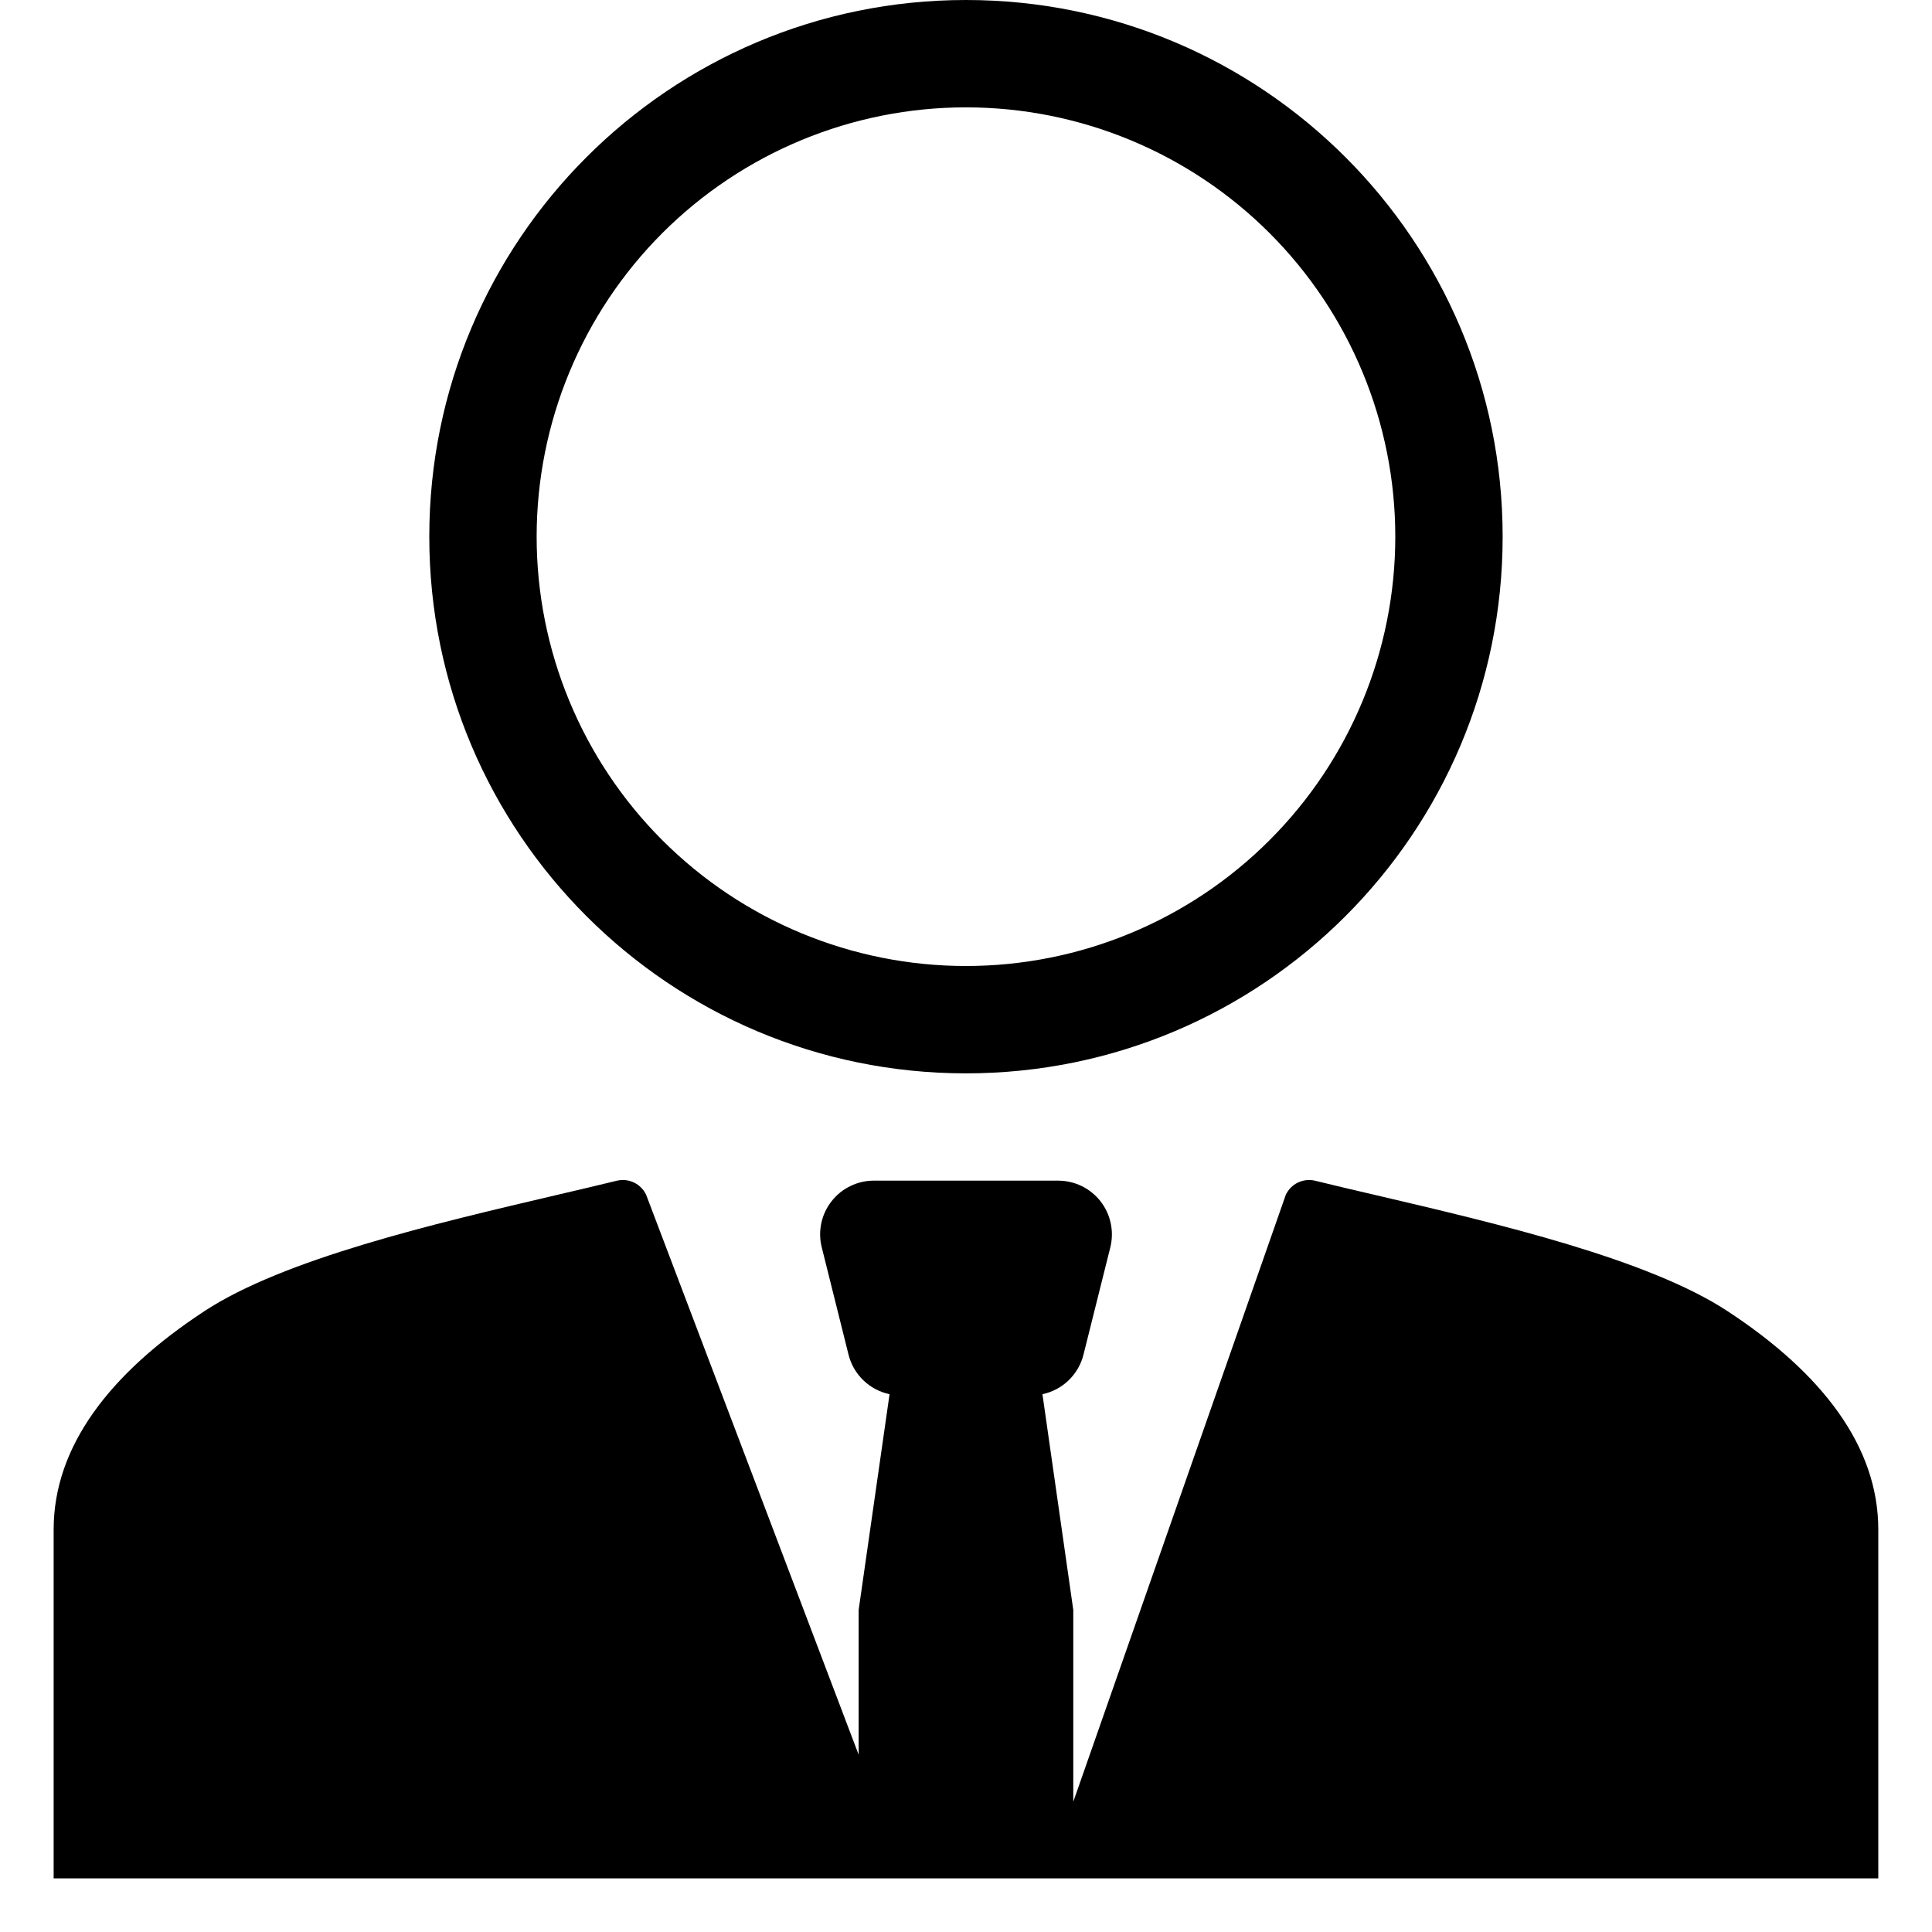
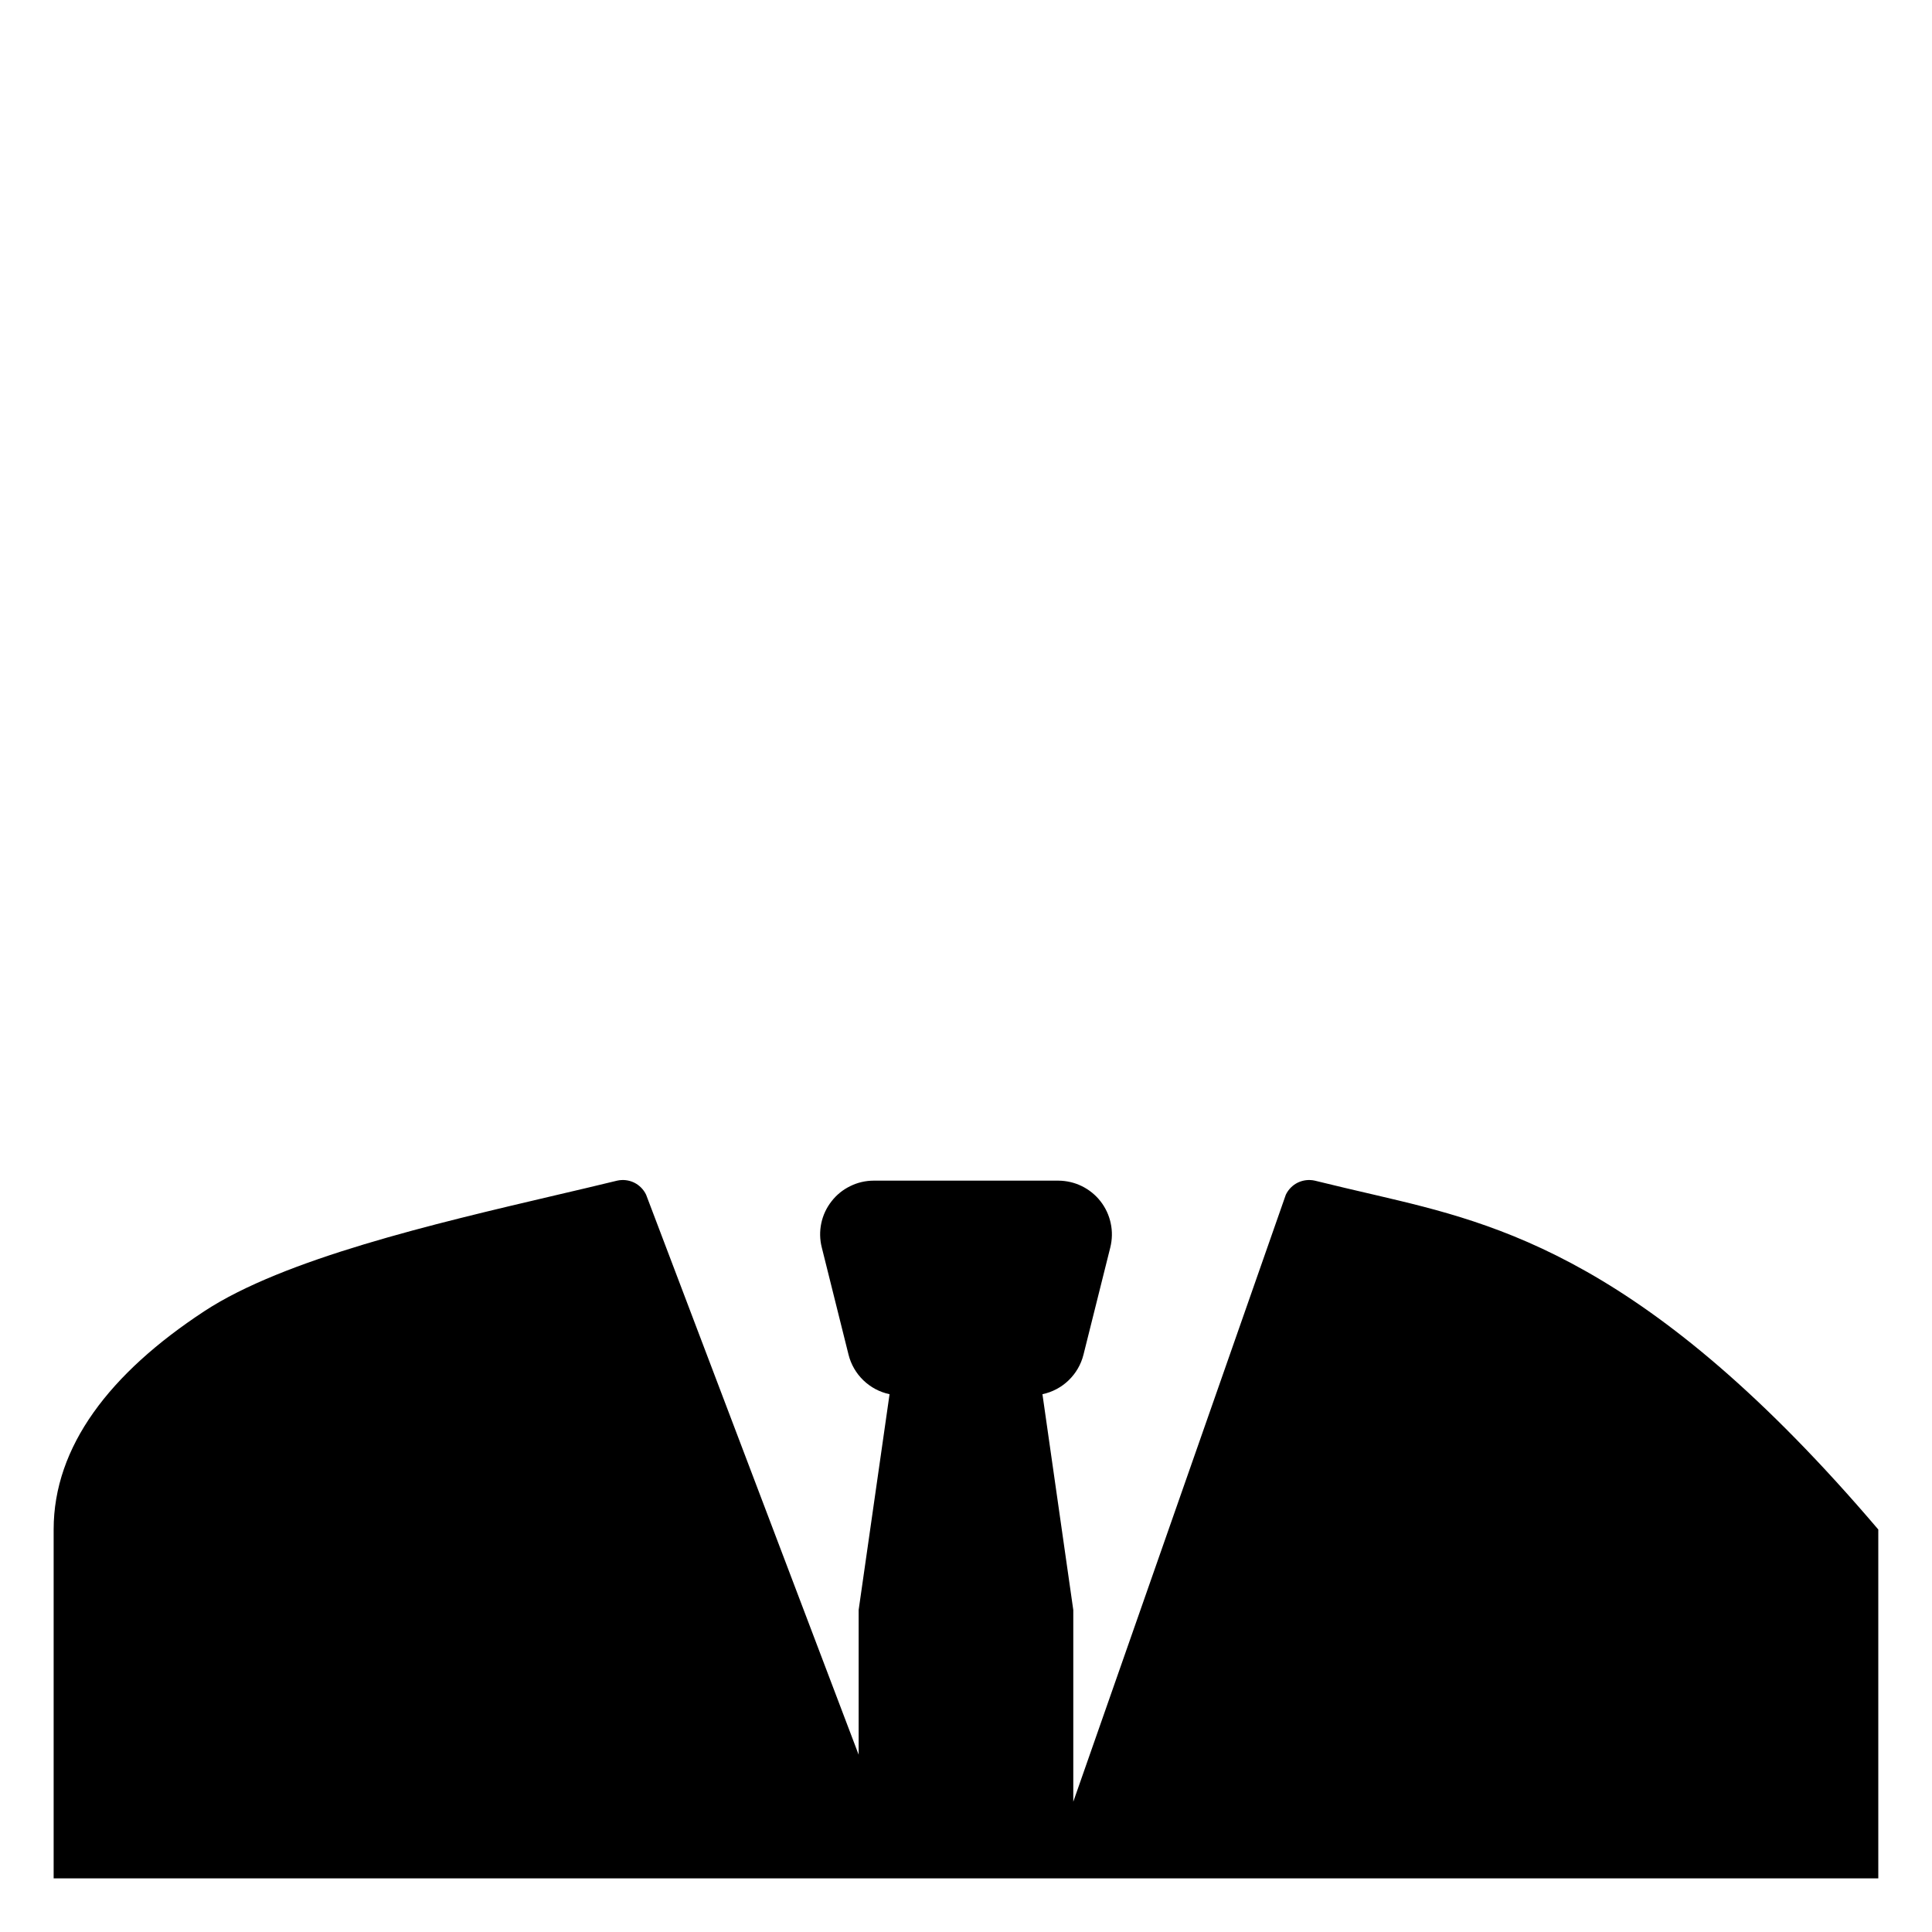
<svg xmlns="http://www.w3.org/2000/svg" width="30" height="30" viewBox="0 0 30 30" fill="none">
-   <path fill-rule="evenodd" clip-rule="evenodd" d="M23.333 8.333C23.333 12.936 19.602 16.667 14.999 16.667C10.397 16.667 6.666 12.936 6.666 8.333C6.666 3.731 10.397 0 14.999 0C19.602 0 23.333 3.731 23.333 8.333ZM21.666 8.333C21.666 10.101 20.964 11.797 19.713 13.047C18.463 14.298 16.767 15 14.999 15C13.231 15 11.536 14.298 10.285 13.047C9.035 11.797 8.333 10.101 8.333 8.333C8.333 6.565 9.035 4.87 10.285 3.619C11.536 2.369 13.231 1.667 14.999 1.667C16.767 1.667 18.463 2.369 19.713 3.619C20.964 4.87 21.666 6.565 21.666 8.333Z" fill="black" />
-   <path d="M20.416 18.333C20.328 18.313 20.235 18.324 20.153 18.363C20.071 18.403 20.005 18.47 19.966 18.552L16.666 27.977V25L16.187 21.649C16.34 21.617 16.481 21.542 16.593 21.434C16.706 21.325 16.786 21.188 16.824 21.036L17.241 19.369C17.271 19.246 17.274 19.118 17.247 18.994C17.221 18.87 17.167 18.754 17.089 18.654C17.012 18.555 16.912 18.474 16.798 18.418C16.684 18.362 16.56 18.334 16.433 18.333H13.568C13.441 18.333 13.316 18.362 13.203 18.418C13.089 18.473 12.989 18.554 12.912 18.654C12.834 18.753 12.779 18.87 12.753 18.994C12.727 19.117 12.729 19.245 12.76 19.368L13.176 21.035C13.214 21.187 13.294 21.325 13.406 21.433C13.519 21.542 13.66 21.617 13.813 21.649L13.333 25V27.247L10.033 18.552C9.994 18.47 9.928 18.403 9.846 18.363C9.765 18.324 9.672 18.313 9.583 18.333C9.264 18.41 8.946 18.486 8.626 18.56C6.741 19.002 4.411 19.547 3.173 20.36C1.704 21.324 0.833 22.461 0.833 23.75V29.167H29.166V23.75C29.166 22.461 28.296 21.325 26.826 20.36C25.588 19.547 23.258 19.002 21.373 18.56C21.037 18.482 20.715 18.407 20.416 18.333Z" fill="black" />
+   <path d="M20.416 18.333C20.328 18.313 20.235 18.324 20.153 18.363C20.071 18.403 20.005 18.47 19.966 18.552L16.666 27.977V25L16.187 21.649C16.34 21.617 16.481 21.542 16.593 21.434C16.706 21.325 16.786 21.188 16.824 21.036L17.241 19.369C17.271 19.246 17.274 19.118 17.247 18.994C17.221 18.87 17.167 18.754 17.089 18.654C17.012 18.555 16.912 18.474 16.798 18.418C16.684 18.362 16.56 18.334 16.433 18.333H13.568C13.441 18.333 13.316 18.362 13.203 18.418C13.089 18.473 12.989 18.554 12.912 18.654C12.834 18.753 12.779 18.87 12.753 18.994C12.727 19.117 12.729 19.245 12.76 19.368L13.176 21.035C13.214 21.187 13.294 21.325 13.406 21.433C13.519 21.542 13.66 21.617 13.813 21.649L13.333 25V27.247L10.033 18.552C9.994 18.47 9.928 18.403 9.846 18.363C9.765 18.324 9.672 18.313 9.583 18.333C9.264 18.41 8.946 18.486 8.626 18.56C6.741 19.002 4.411 19.547 3.173 20.36C1.704 21.324 0.833 22.461 0.833 23.75V29.167H29.166V23.75C25.588 19.547 23.258 19.002 21.373 18.56C21.037 18.482 20.715 18.407 20.416 18.333Z" fill="black" />
</svg>